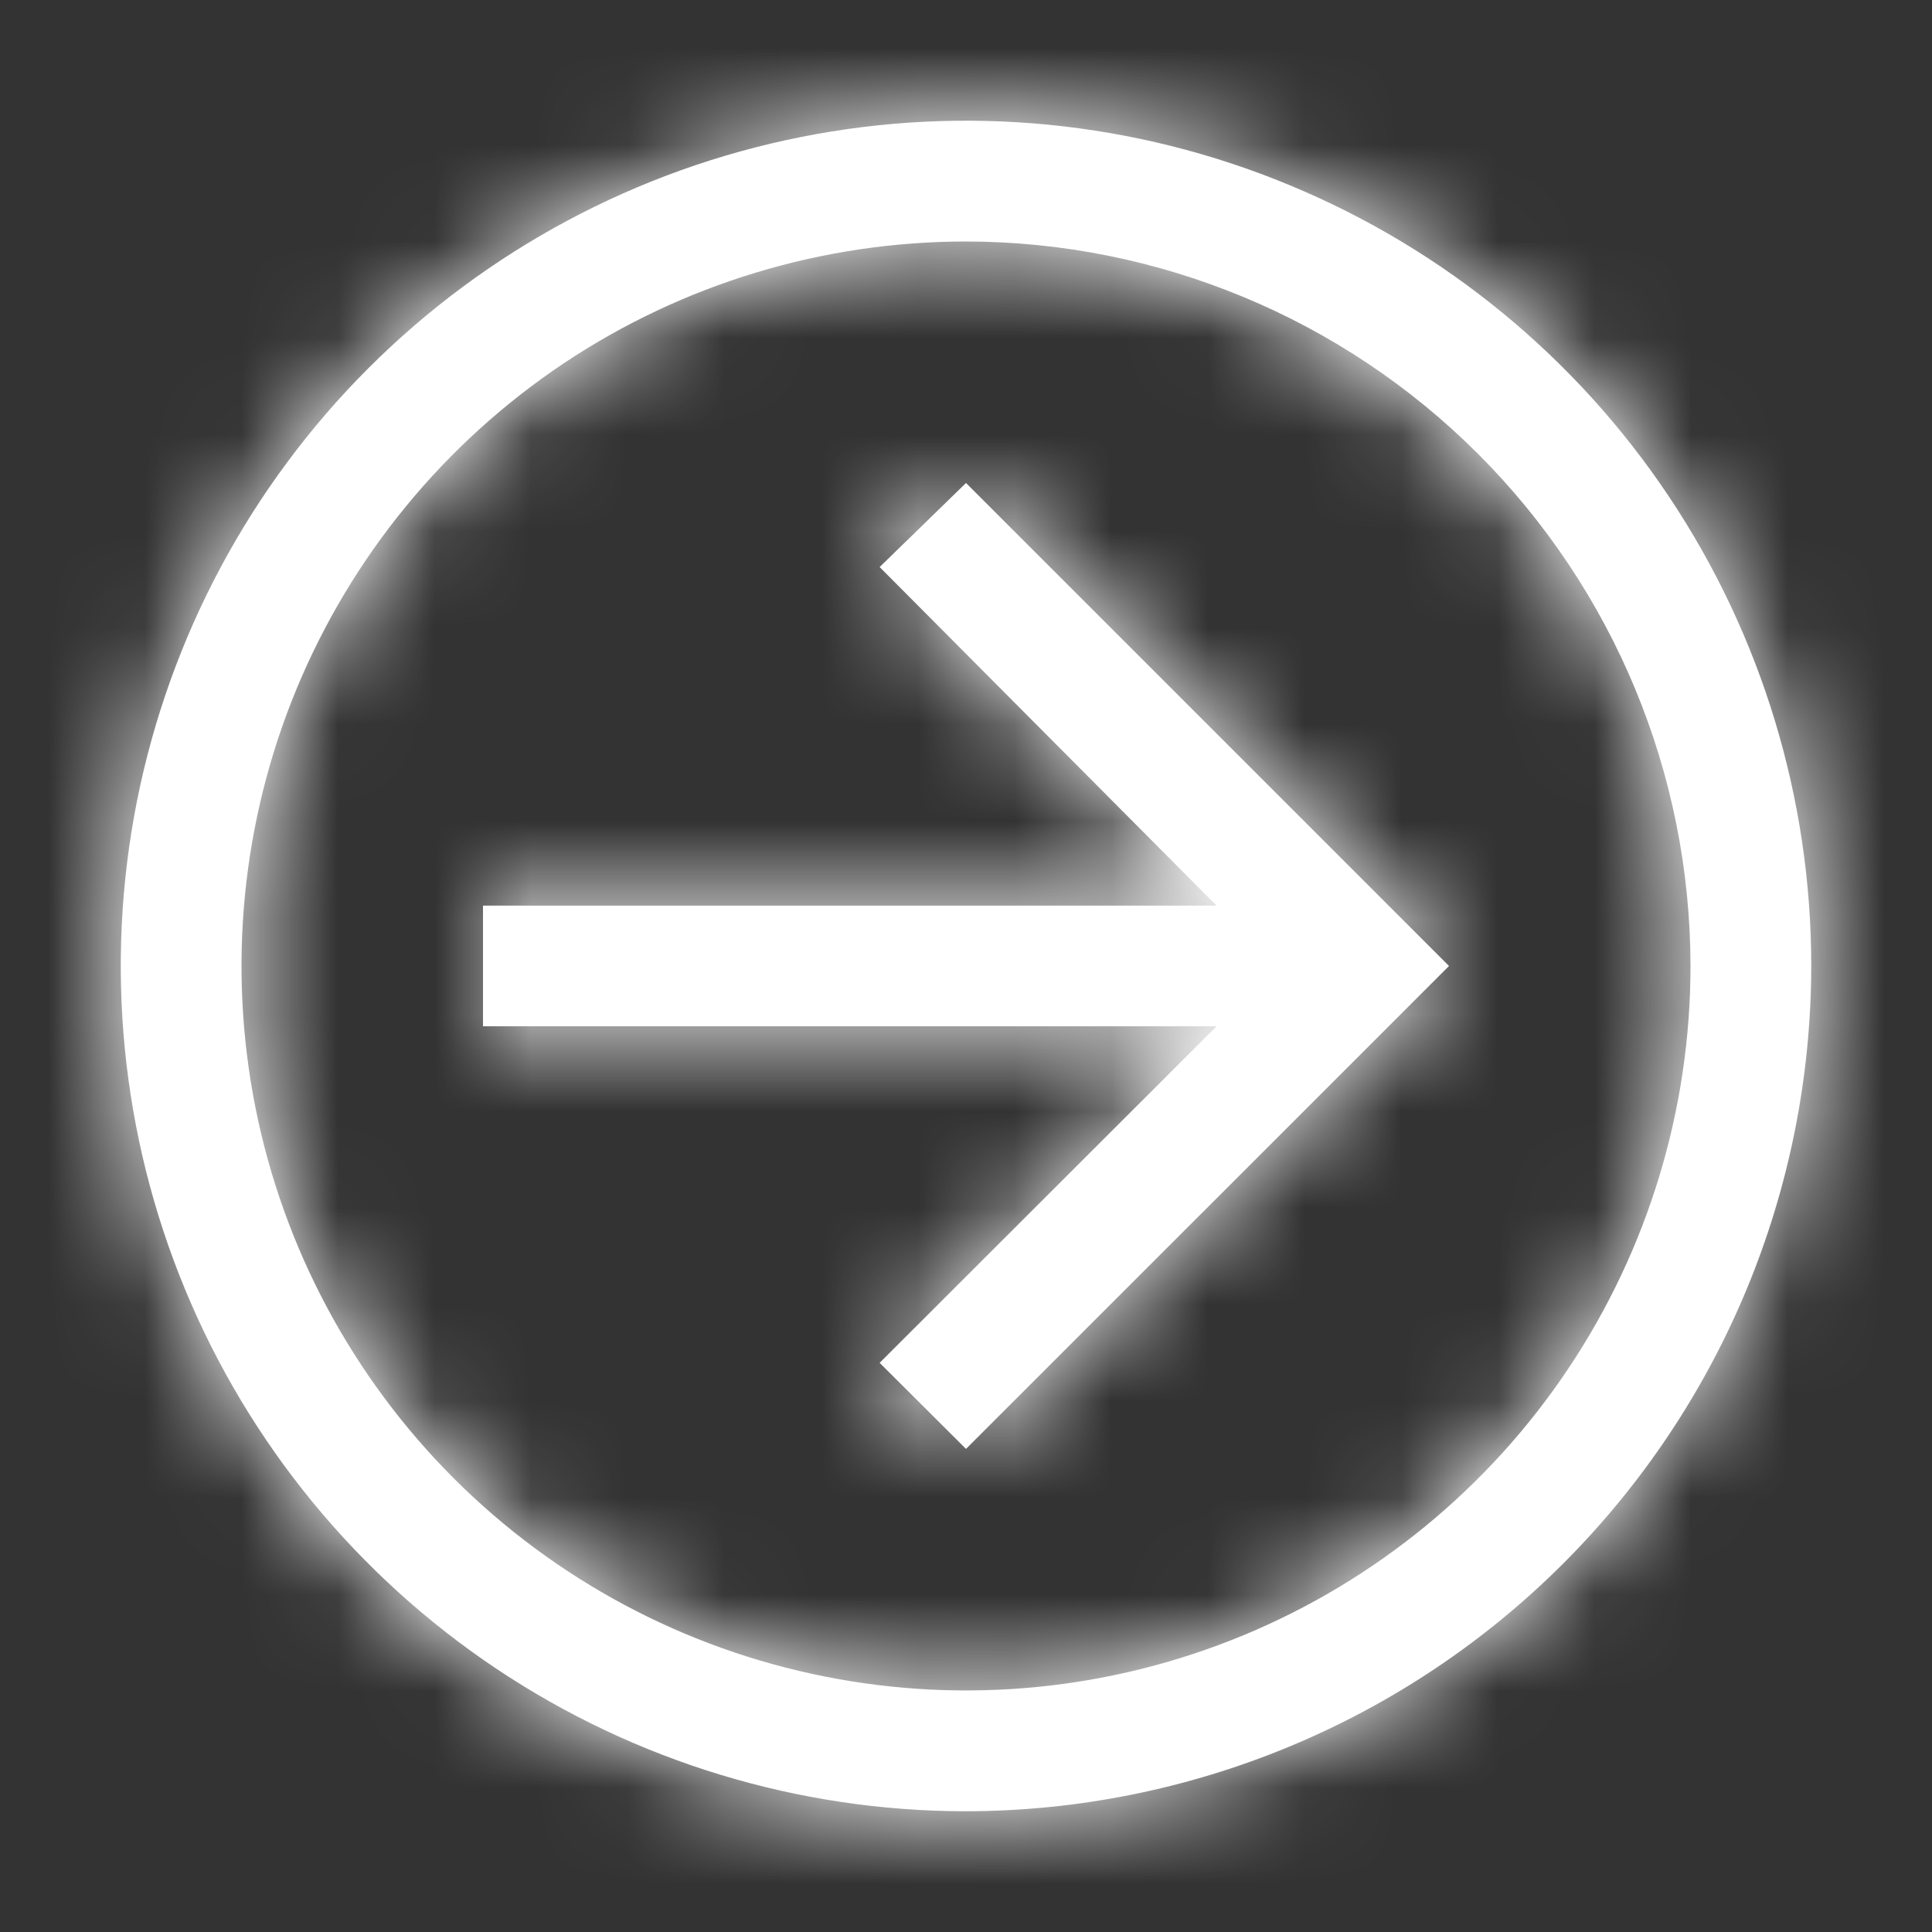
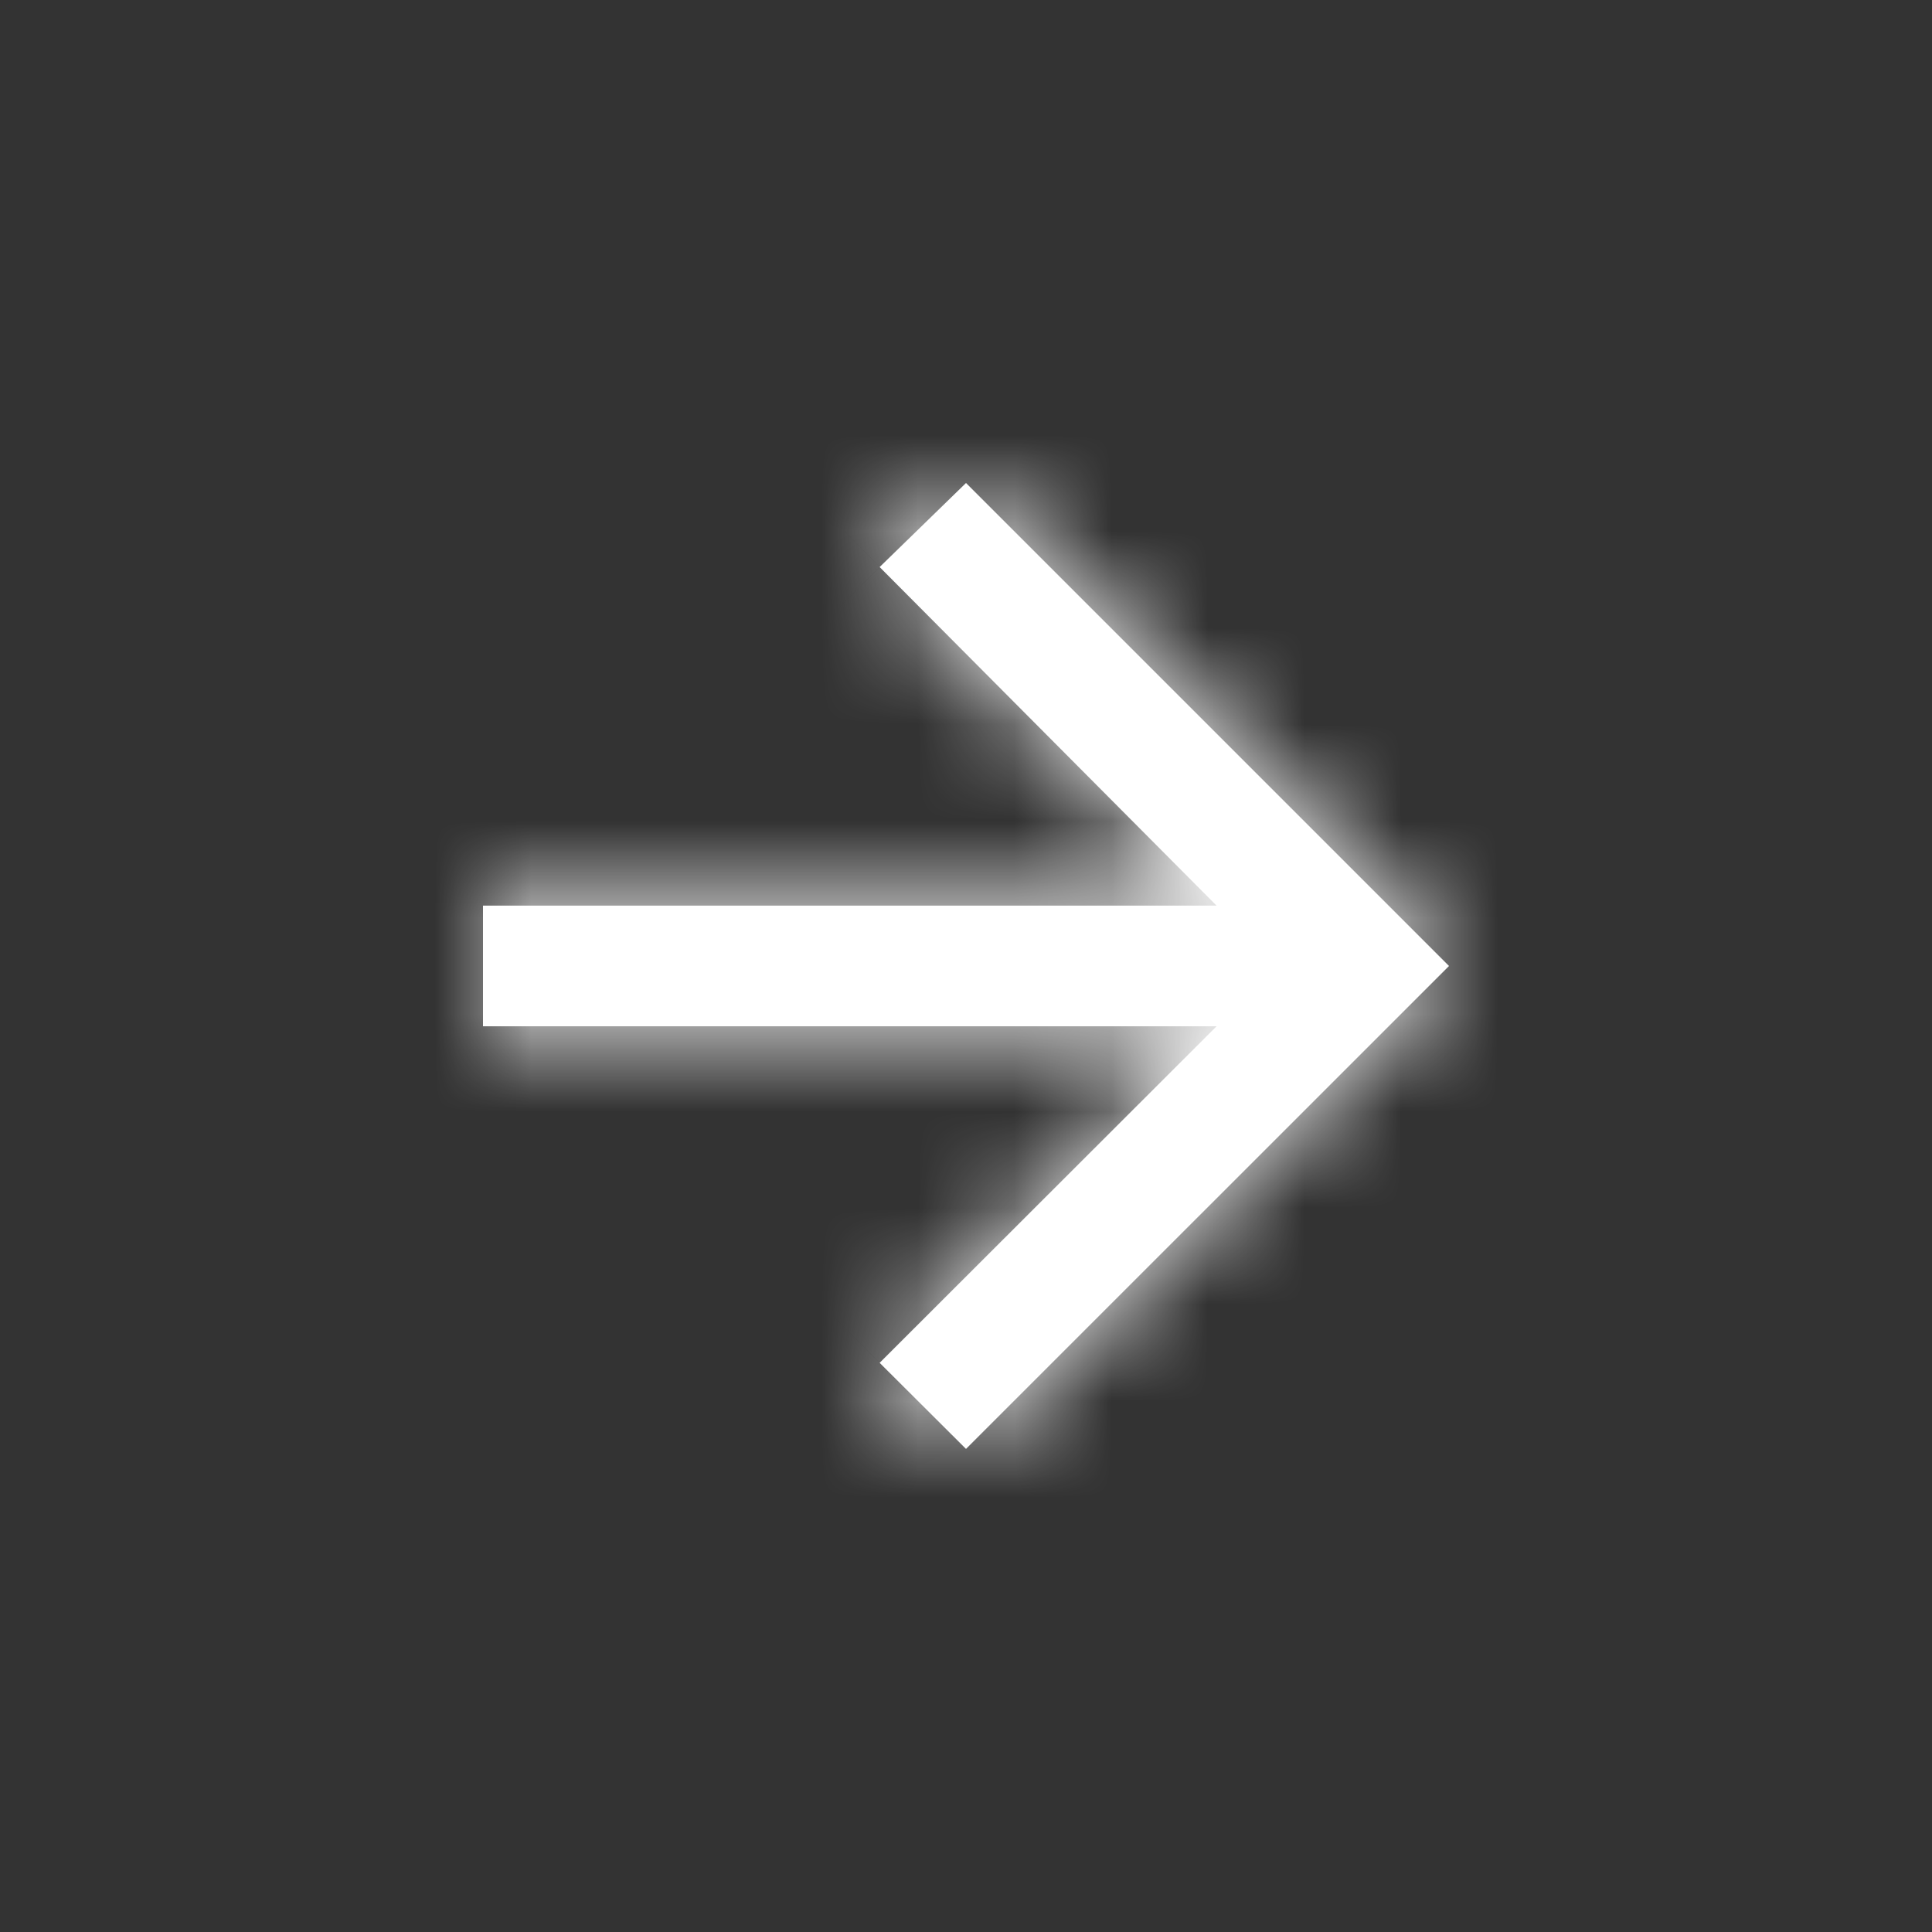
<svg xmlns="http://www.w3.org/2000/svg" width="20" height="20" viewBox="0 0 20 20" fill="none">
  <rect x="0" y="0" width="20" height="20" fill="#333333" stroke="none" />
  <mask id="path-1-inside-1" fill="white">
    <path d="M10 5L9.106 5.87L12.594 9.375H5V10.624H12.594L9.106 14.108L10 14.999L15 10L10 5Z" />
  </mask>
  <path d="M10 5L9.106 5.87L12.594 9.375H5V10.624H12.594L9.106 14.108L10 14.999L15 10L10 5Z" fill="white" />
  <path d="M10 5L12.121 2.878L10.028 0.784L7.907 2.851L10 5ZM9.106 5.87L7.013 3.721L4.841 5.837L6.98 7.986L9.106 5.87ZM12.594 9.375V12.374H19.812L14.72 7.258L12.594 9.375ZM5 9.375V6.375H2V9.375H5ZM5 10.624H2V13.624H5V10.624ZM12.594 10.624L14.714 12.747L19.843 7.625H12.594V10.624ZM9.106 14.108L6.986 11.985L4.86 14.108L6.987 16.231L9.106 14.108ZM10 14.999L7.881 17.123L10.002 19.24L12.121 17.121L10 14.999ZM15 10L17.121 12.121L19.243 10L17.121 7.878L15 10ZM7.907 2.851L7.013 3.721L11.2 8.019L12.093 7.148L7.907 2.851ZM6.98 7.986L10.467 11.491L14.72 7.258L11.233 3.754L6.98 7.986ZM12.594 6.375H5V12.374H12.594V6.375ZM2 9.375V10.624H8V9.375H2ZM5 13.624H12.594V7.625H5V13.624ZM10.474 8.502L6.986 11.985L11.226 16.23L14.714 12.747L10.474 8.502ZM6.987 16.231L7.881 17.123L12.119 12.876L11.225 11.984L6.987 16.231ZM12.121 17.121L17.121 12.121L12.879 7.878L7.879 12.878L12.121 17.121ZM17.121 7.878L12.121 2.878L7.879 7.121L12.879 12.121L17.121 7.878Z" fill="white" mask="url(#path-1-inside-1)" />
  <mask id="path-3-inside-2" fill="white">
-     <path d="M10 18.75C8.269 18.75 6.578 18.236 5.139 17.275C3.7 16.313 2.578 14.947 1.916 13.348C1.254 11.749 1.081 9.99 1.418 8.292C1.756 6.595 2.589 5.036 3.813 3.812C5.037 2.589 6.596 1.755 8.293 1.418C9.99 1.08 11.75 1.253 13.348 1.916C14.947 2.578 16.314 3.699 17.275 5.138C18.237 6.577 18.75 8.269 18.75 10C18.747 12.319 17.825 14.543 16.184 16.184C14.544 17.824 12.32 18.747 10 18.75ZM10 2.5C8.517 2.5 7.067 2.939 5.833 3.763C4.6 4.588 3.639 5.759 3.071 7.129C2.503 8.5 2.355 10.008 2.644 11.463C2.933 12.918 3.648 14.254 4.697 15.303C5.746 16.352 7.082 17.066 8.537 17.355C9.992 17.645 11.5 17.496 12.87 16.929C14.241 16.361 15.412 15.4 16.236 14.166C17.06 12.933 17.5 11.483 17.5 10C17.498 8.011 16.707 6.105 15.301 4.699C13.895 3.293 11.988 2.502 10 2.5Z" />
-   </mask>
-   <path d="M10 18.75C8.269 18.75 6.578 18.236 5.139 17.275C3.7 16.313 2.578 14.947 1.916 13.348C1.254 11.749 1.081 9.99 1.418 8.292C1.756 6.595 2.589 5.036 3.813 3.812C5.037 2.589 6.596 1.755 8.293 1.418C9.99 1.08 11.75 1.253 13.348 1.916C14.947 2.578 16.314 3.699 17.275 5.138C18.237 6.577 18.75 8.269 18.75 10C18.747 12.319 17.825 14.543 16.184 16.184C14.544 17.824 12.32 18.747 10 18.75ZM10 2.5C8.517 2.5 7.067 2.939 5.833 3.763C4.6 4.588 3.639 5.759 3.071 7.129C2.503 8.5 2.355 10.008 2.644 11.463C2.933 12.918 3.648 14.254 4.697 15.303C5.746 16.352 7.082 17.066 8.537 17.355C9.992 17.645 11.5 17.496 12.87 16.929C14.241 16.361 15.412 15.4 16.236 14.166C17.06 12.933 17.5 11.483 17.5 10C17.498 8.011 16.707 6.105 15.301 4.699C13.895 3.293 11.988 2.502 10 2.5Z" fill="white" />
+     </mask>
  <path d="M18.75 10L21.75 10.003V10H18.75ZM17.5 10H20.5L20.5 9.996L17.5 10ZM10 15.749C8.863 15.749 7.751 15.412 6.805 14.78L3.472 19.769C5.404 21.06 7.676 21.75 10 21.75V15.749ZM6.805 14.78C5.86 14.149 5.123 13.251 4.688 12.2L-0.856 14.496C0.034 16.643 1.54 18.478 3.472 19.769L6.805 14.78ZM4.688 12.2C4.252 11.149 4.139 9.993 4.36 8.878L-1.524 7.707C-1.978 9.986 -1.745 12.349 -0.856 14.496L4.688 12.2ZM4.36 8.878C4.582 7.762 5.13 6.738 5.934 5.934L1.692 1.691C0.048 3.334 -1.071 5.428 -1.524 7.707L4.36 8.878ZM5.934 5.934C6.738 5.13 7.763 4.582 8.878 4.36L7.708 -1.525C5.428 -1.071 3.335 0.048 1.692 1.691L5.934 5.934ZM8.878 4.36C9.994 4.138 11.15 4.252 12.2 4.687L14.496 -0.856C12.35 -1.745 9.987 -1.978 7.708 -1.525L8.878 4.36ZM12.2 4.687C13.251 5.122 14.149 5.859 14.781 6.805L19.77 3.472C18.479 1.539 16.644 0.033 14.496 -0.856L12.2 4.687ZM14.781 6.805C15.413 7.751 15.75 8.862 15.75 10H21.75C21.75 7.676 21.061 5.404 19.77 3.472L14.781 6.805ZM15.75 9.996C15.748 11.521 15.142 12.984 14.063 14.062L18.306 18.305C20.508 16.103 21.746 13.117 21.75 10.003L15.75 9.996ZM14.063 14.062C12.984 15.141 11.522 15.748 9.997 15.749L10.003 21.75C13.118 21.746 16.103 20.507 18.306 18.305L14.063 14.062ZM10 -0.5C7.923 -0.5 5.893 0.115 4.167 1.269L7.5 6.258C8.24 5.763 9.11 5.5 10 5.5V-0.5ZM4.167 1.269C2.44 2.423 1.094 4.063 0.299 5.981L5.843 8.277C6.183 7.455 6.76 6.752 7.5 6.258L4.167 1.269ZM0.299 5.981C-0.495 7.9 -0.703 10.011 -0.298 12.048L5.586 10.877C5.413 10.005 5.502 9.1 5.843 8.277L0.299 5.981ZM-0.298 12.048C0.107 14.085 1.107 15.956 2.575 17.424L6.818 13.181C6.189 12.552 5.76 11.75 5.586 10.877L-0.298 12.048ZM2.575 17.424C4.044 18.893 5.915 19.893 7.952 20.298L9.122 14.413C8.249 14.239 7.447 13.811 6.818 13.181L2.575 17.424ZM7.952 20.298C9.988 20.703 12.1 20.495 14.018 19.7L11.722 14.157C10.9 14.498 9.995 14.587 9.122 14.413L7.952 20.298ZM14.018 19.7C15.937 18.905 17.577 17.56 18.73 15.833L13.742 12.5C13.247 13.24 12.544 13.816 11.722 14.157L14.018 19.7ZM18.73 15.833C19.884 14.106 20.5 12.076 20.5 10H14.5C14.5 10.889 14.236 11.76 13.742 12.5L18.73 15.833ZM20.5 9.996C20.497 7.213 19.39 4.545 17.422 2.577L13.179 6.82C14.024 7.664 14.499 8.809 14.5 10.003L20.5 9.996ZM17.422 2.577C15.454 0.61 12.786 -0.497 10.004 -0.5L9.997 5.5C11.191 5.501 12.335 5.976 13.179 6.82L17.422 2.577Z" fill="white" mask="url(#path-3-inside-2)" />
</svg>